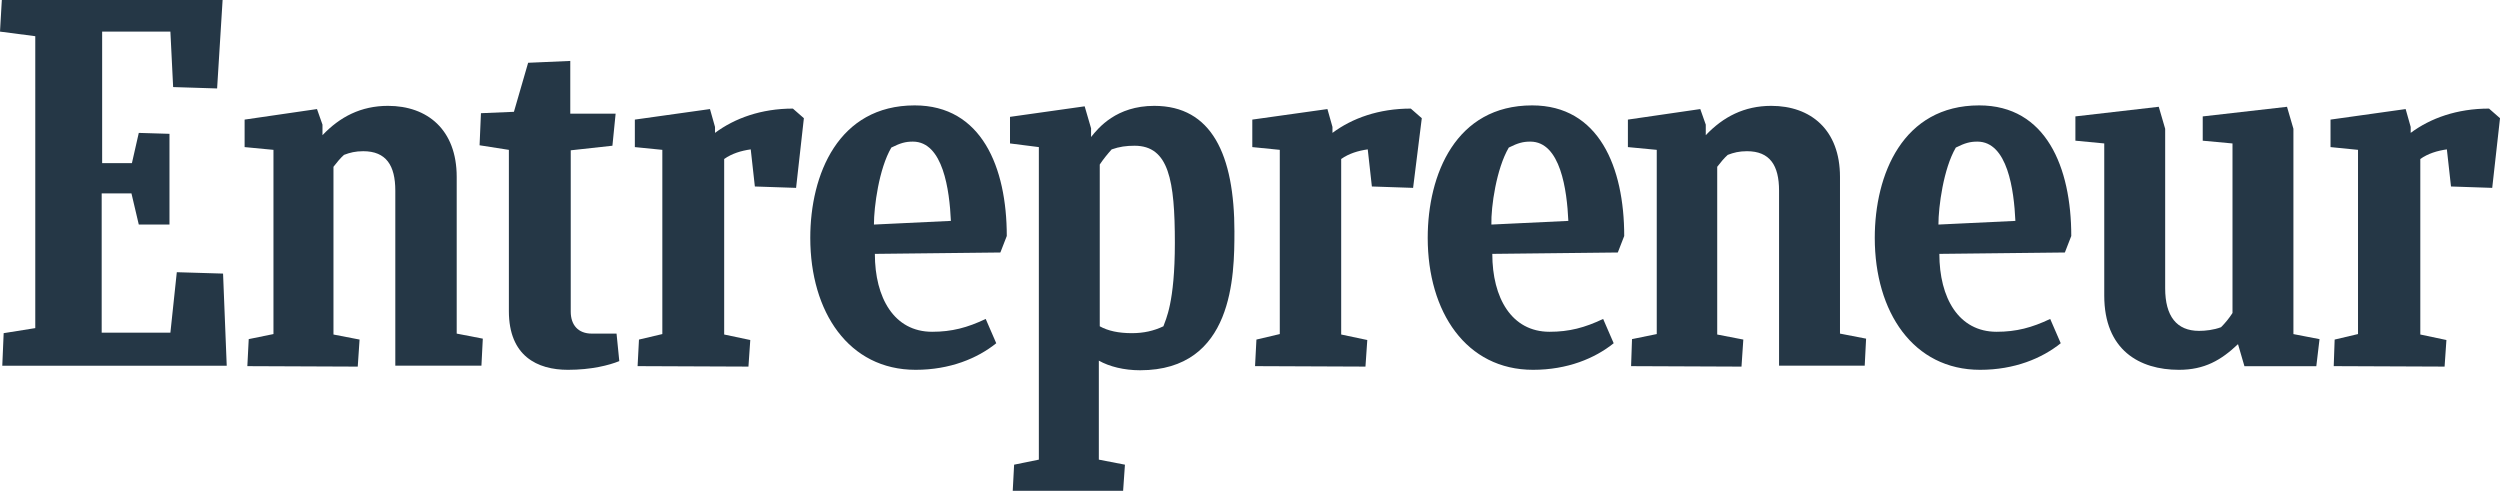
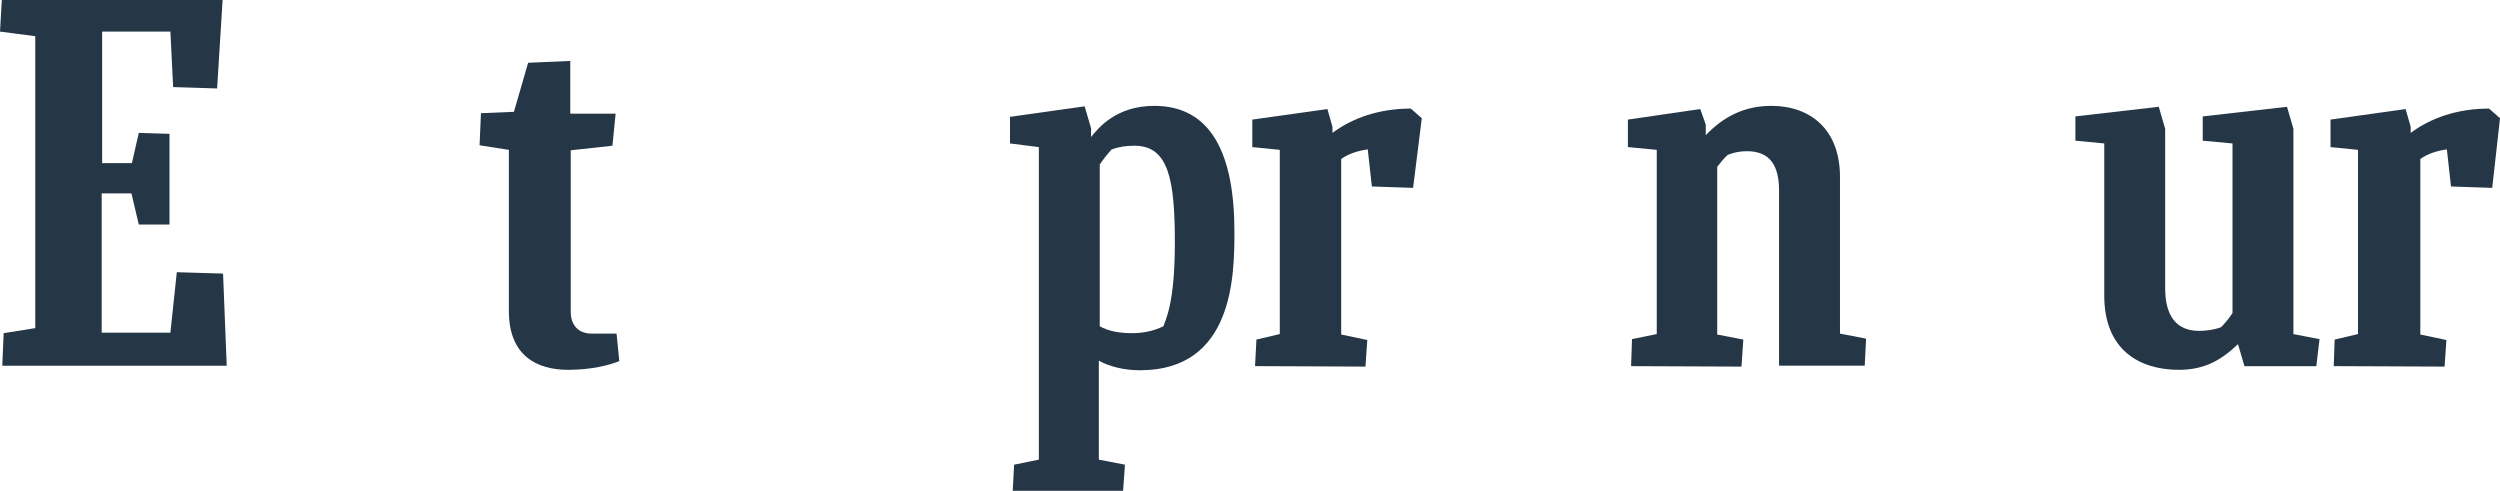
<svg xmlns="http://www.w3.org/2000/svg" id="Layer_1" data-name="Layer 1" version="1.1" viewBox="0 0 163 32">
  <defs>
    <style>
			.cls-1 {fill:#253746;}
		</style>
  </defs>
  <path class="cls-1" d="M.239,21.722l2.061-.329V2.36l-2.3-.299L.119,0h14.395l-.358,5.767-2.867-.09-.179-3.615h-4.45v8.575h1.941l.448-1.972,2.001.06v5.916h-2.001l-.478-2.032h-1.941v9.083h4.48l.418-3.944,3.016.09.239,6.006H.149l.09-2.121Z" />
-   <path class="cls-1" d="M16.127,23.873l.09-1.763,1.613-.329v-12.011l-1.881-.179v-1.793l4.719-.687.358,1.016v.687c1.135-1.195,2.509-1.912,4.271-1.912,2.568,0,4.48,1.554,4.48,4.631v10.218l1.702.329-.09,1.763h-5.615v-11.414c0-1.643-.597-2.57-2.091-2.57-.508,0-.866.09-1.254.239-.239.209-.478.508-.687.777v10.936l1.702.329-.119,1.763-7.197-.03h0Z" />
  <path class="cls-1" d="M106.347,23.873l.06-1.763,1.613-.329v-12.011l-1.881-.179v-1.793l4.719-.687.358,1.016v.687c1.135-1.195,2.509-1.912,4.271-1.912,2.568,0,4.48,1.554,4.48,4.631v10.218l1.702.329-.09,1.763h-5.585v-11.414c0-1.643-.597-2.57-2.091-2.57-.508,0-.866.09-1.254.239-.239.209-.478.508-.687.777v10.936l1.702.329-.119,1.763-7.197-.03h0Z" />
  <path class="cls-1" d="M40.377,23.544c-.657.269-1.822.568-3.345.568-2.001,0-3.853-.896-3.853-3.824v-10.517l-1.911-.299.09-2.092,2.15-.09.926-3.197,2.748-.12v3.436h2.957l-.209,2.092-2.718.299v10.517c0,.866.478,1.434,1.374,1.434h1.613l.179,1.793Z" />
  <path class="cls-1" d="M152.159,23.873l.06-1.733,1.523-.359v-12.011l-1.792-.179v-1.793l4.898-.687.329,1.165v.388c1.284-.956,3.016-1.584,5.107-1.584l.717.627-.508,4.542-2.688-.09-.269-2.42c-.627.09-1.224.269-1.732.627v11.444l1.702.359-.119,1.733-7.227-.03h0Z" />
  <path class="cls-1" d="M81.829,23.873l.09-1.733,1.523-.359v-12.011l-1.792-.179v-1.793l4.898-.687.329,1.165v.388c1.284-.956,3.016-1.584,5.107-1.584l.717.627-.567,4.542-2.688-.09-.269-2.42c-.627.09-1.224.269-1.732.627v11.444l1.702.359-.119,1.733-7.197-.03h0Z" />
-   <path class="cls-1" d="M41.571,23.873l.09-1.733,1.523-.359v-12.011l-1.792-.179v-1.793l4.898-.687.329,1.165v.388c1.284-.956,3.016-1.584,5.077-1.584l.717.627-.508,4.542-2.688-.09-.269-2.42c-.627.09-1.224.269-1.732.627v11.444l1.702.359-.119,1.733-7.227-.03h0Z" />
-   <path class="cls-1" d="M57.041,16.553c0,2.868,1.254,5.079,3.733,5.079,1.284,0,2.3-.269,3.494-.837l.687,1.584c-1.224.986-3.016,1.733-5.256,1.733-4.36,0-6.869-3.765-6.869-8.605,0-4.123,1.822-8.635,6.809-8.635,4.36,0,6.003,4.034,6.003,8.515l-.418,1.076-8.183.09ZM56.981,14.641l5.017-.239c-.09-2.002-.508-5.169-2.479-5.169-.478,0-.806.09-1.404.388-.806,1.374-1.135,3.854-1.135,5.02Z" />
-   <path class="cls-1" d="M126.446,16.553c0,2.868,1.254,5.079,3.733,5.079,1.284,0,2.3-.269,3.494-.837l.687,1.584c-1.224.986-3.016,1.733-5.256,1.733-4.36,0-6.869-3.765-6.869-8.605,0-4.123,1.822-8.635,6.809-8.635,4.36,0,6.003,4.034,6.003,8.515l-.418,1.076-8.183.09ZM126.386,14.641l5.017-.239c-.09-2.002-.508-5.169-2.479-5.169-.478,0-.806.09-1.404.388-.806,1.374-1.135,3.854-1.135,5.02Z" />
-   <path class="cls-1" d="M97.298,16.553c0,2.868,1.254,5.079,3.733,5.079,1.284,0,2.3-.269,3.494-.837l.687,1.584c-1.224.986-3.016,1.733-5.256,1.733-4.36,0-6.869-3.765-6.869-8.605,0-4.123,1.822-8.635,6.809-8.635,4.36,0,6.003,4.034,6.003,8.515l-.418,1.076-8.183.09ZM97.239,14.641l5.017-.239c-.09-2.002-.508-5.169-2.479-5.169-.478,0-.806.09-1.404.388-.806,1.374-1.165,3.854-1.135,5.02Z" />
  <path class="cls-1" d="M146.336,23.873l-.418-1.434c-1.105,1.046-2.18,1.673-3.853,1.673-2.568,0-4.868-1.285-4.868-4.84v-9.92l-1.881-.179v-1.584l5.435-.627.418,1.434v10.398c0,1.823.747,2.779,2.21,2.779.418,0,.956-.06,1.433-.239.269-.269.538-.598.747-.926v-11.055l-1.941-.179v-1.584l5.495-.627.418,1.434v13.386l1.702.329-.209,1.763c0,0-4.689 0-4.689 0Z" />
  <path class="cls-1" d="M73.795,21.722c-.866,0-1.553-.149-2.091-.448v-10.547c.239-.359.508-.687.776-.986.508-.179.956-.239,1.493-.239,2.24,0,2.628,2.271,2.628,6.334,0,3.914-.597,4.99-.747,5.438-.627.299-1.284.448-2.061.448ZM80.485,15.119c0-5.049-1.493-8.217-5.226-8.217-2.479,0-3.643,1.434-4.121,2.032v-.568l-.418-1.434-4.868.687v1.733l1.881.239v20.377l-1.613.329-.09,1.703h7.197l.119-1.703-1.702-.329v-6.454c.687.388,1.643.627,2.688.627,6.092 0,6.152-6.185,6.152-9.023Z" />
</svg>